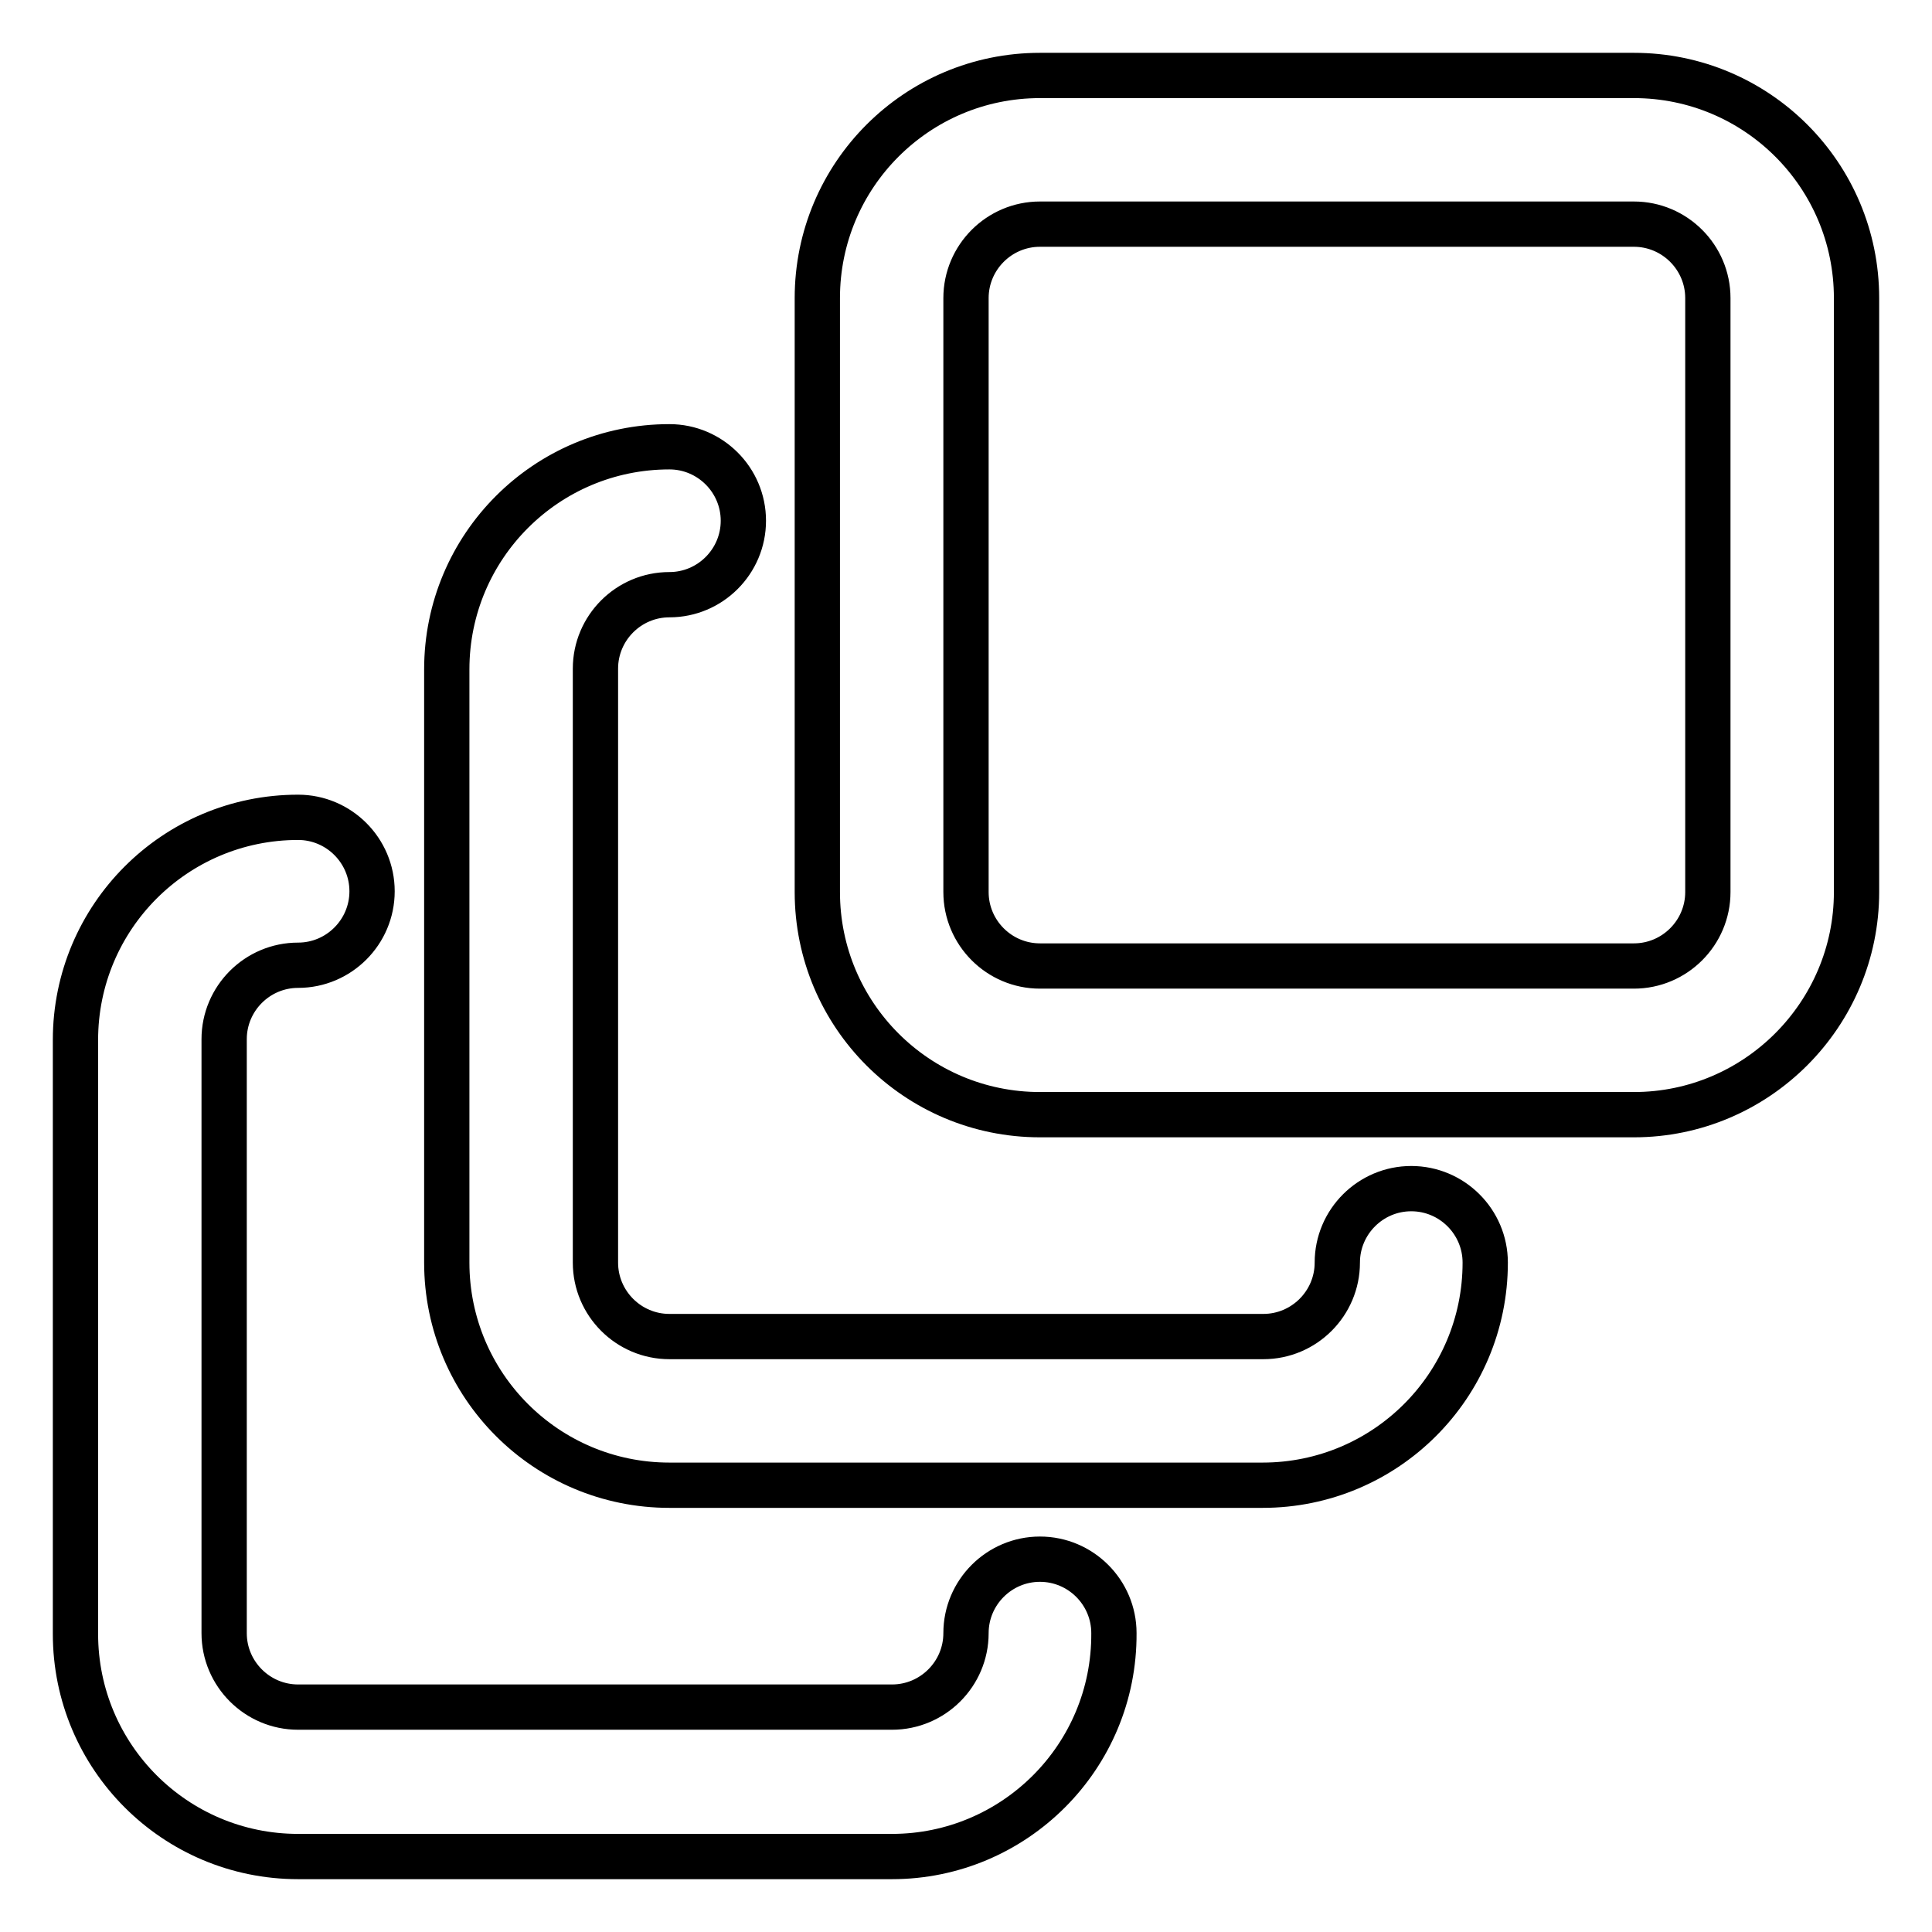
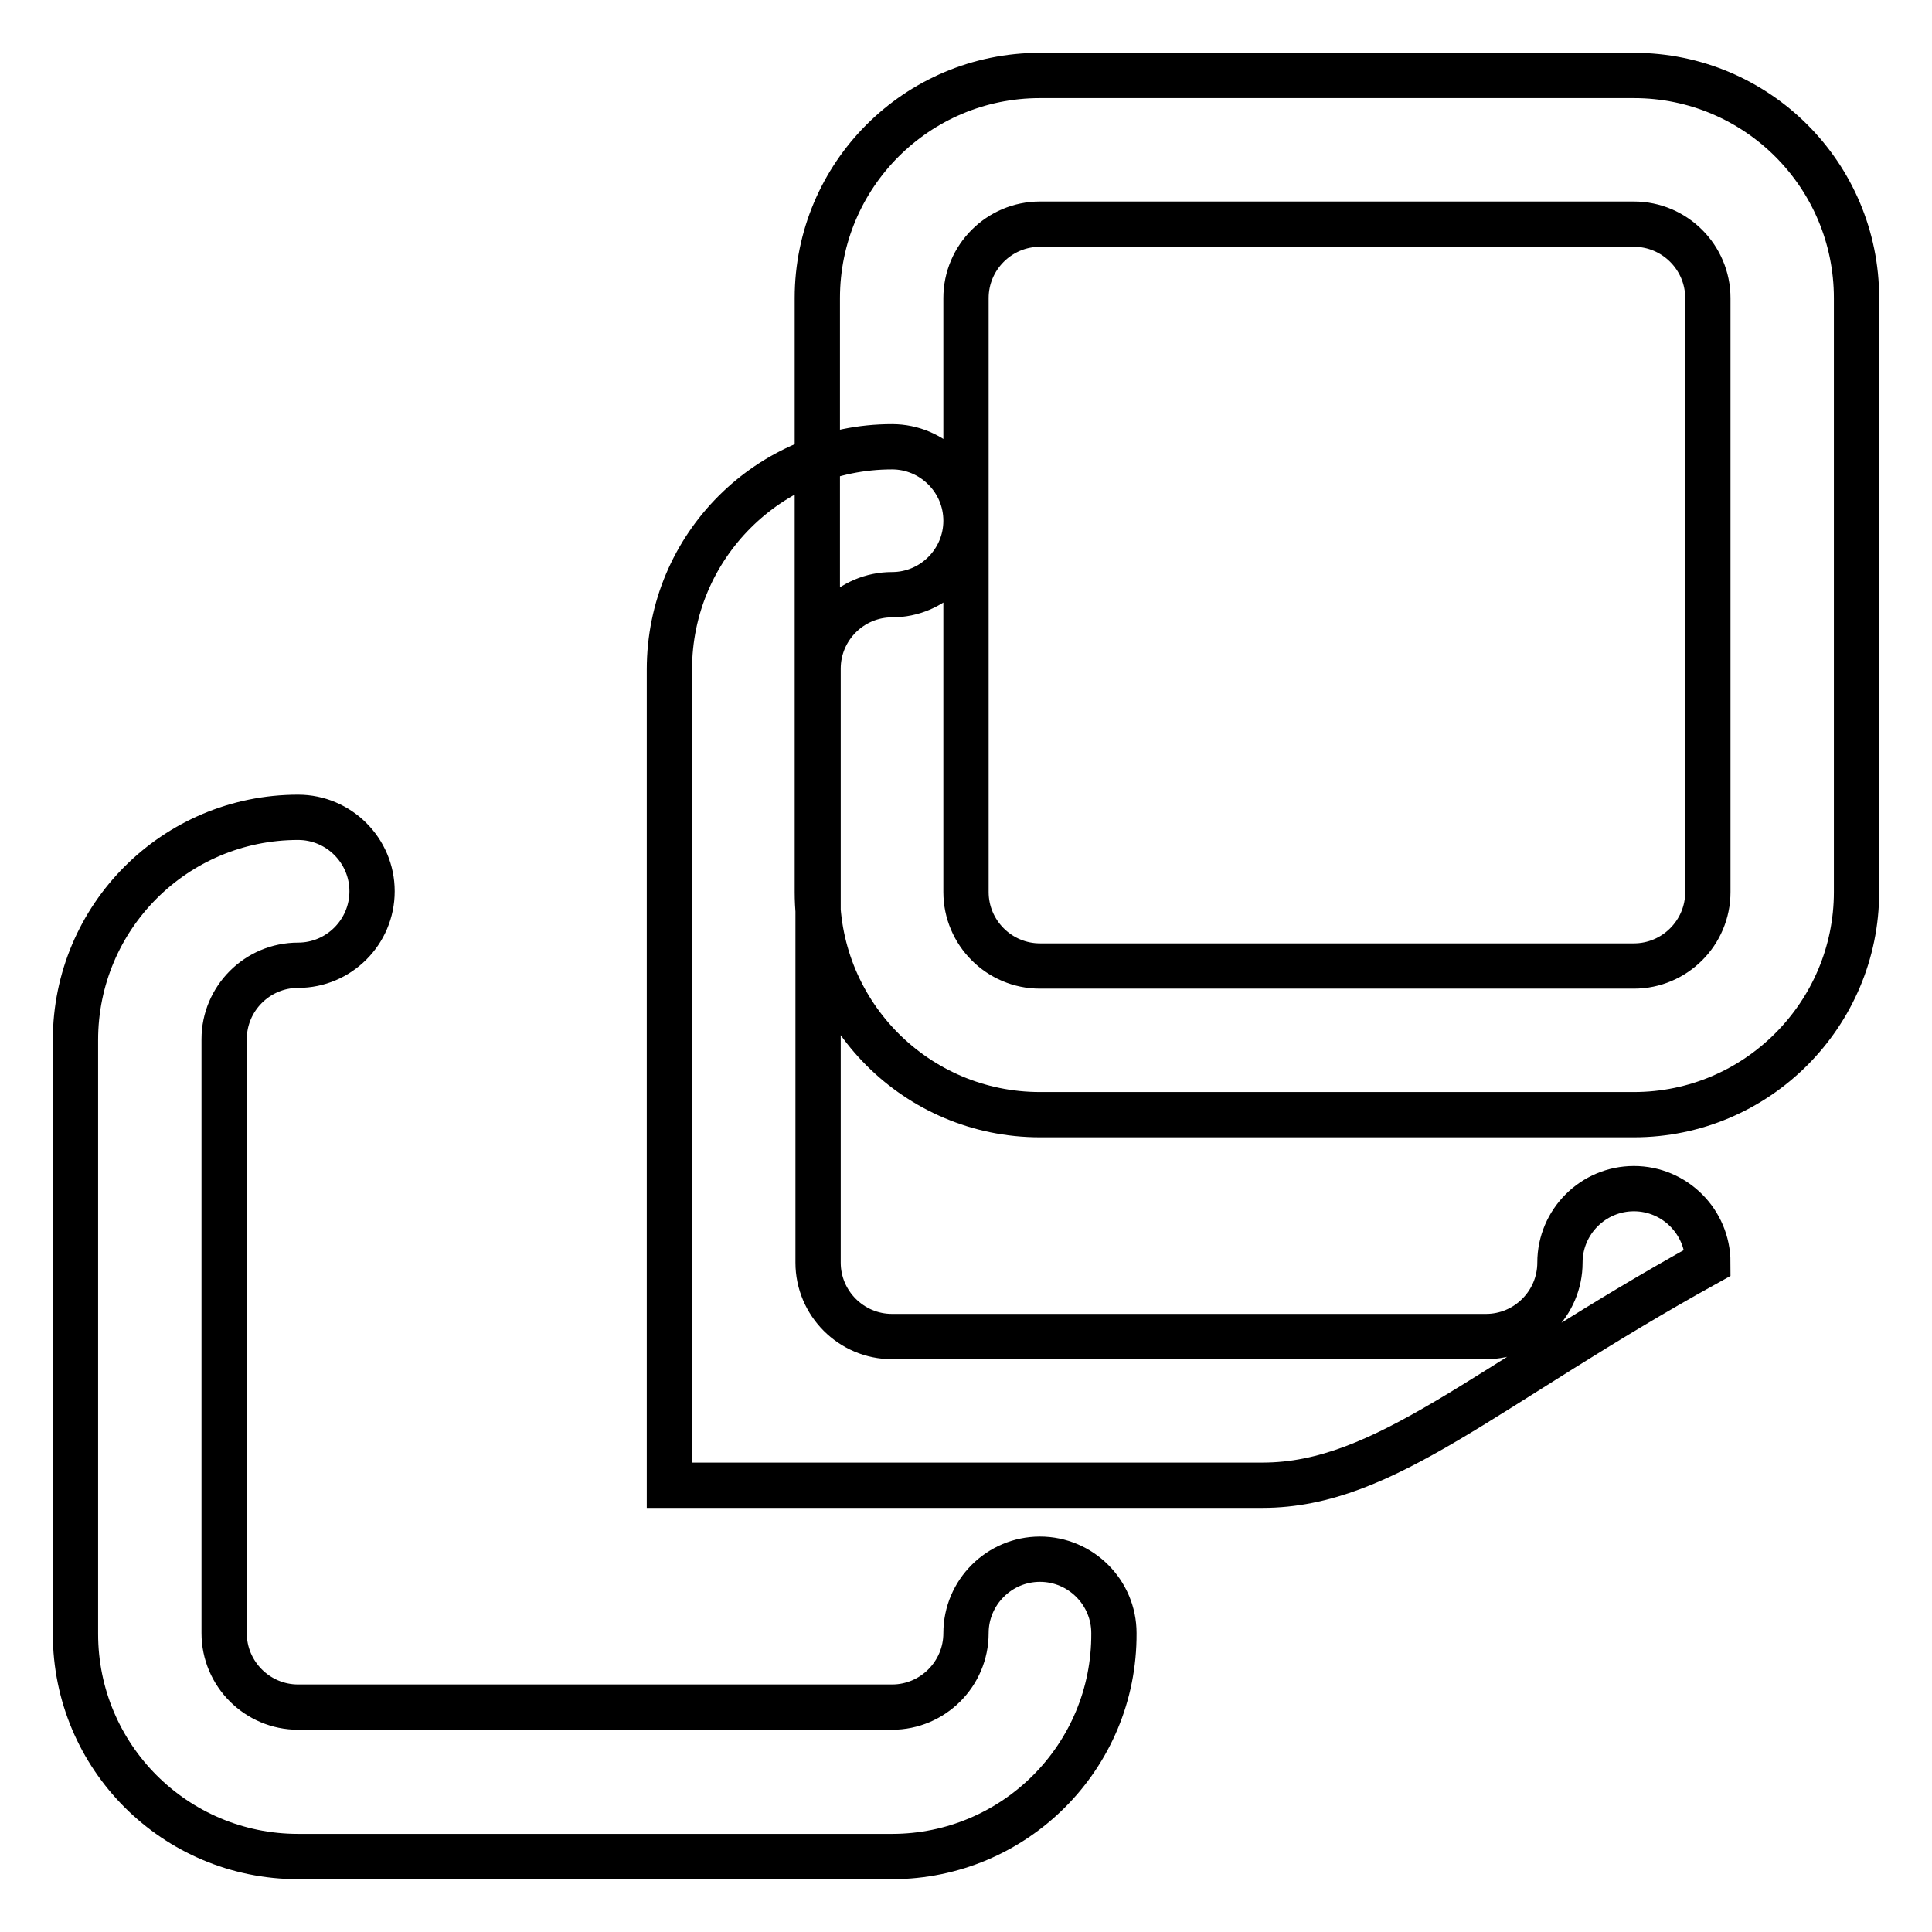
<svg xmlns="http://www.w3.org/2000/svg" version="1.1" x="0px" y="0px" viewBox="0 0 256 256" enable-background="new 0 0 256 256" xml:space="preserve">
  <g>
-     <path stroke-width="6" fill-opacity="0" stroke="#000000" d="M216.5,147.7h-78.7c-16.3,0-29.5-13.2-29.5-29.5V39.5c0-16.3,13.2-29.5,29.5-29.5h78.7 c16.3,0,29.5,13.2,29.5,29.5v78.7C246,134.4,232.8,147.7,216.5,147.7 M137.8,29.7c-5.4,0-9.8,4.4-9.8,9.8v78.7 c0,5.4,4.4,9.8,9.8,9.8h78.7c5.4,0,9.8-4.4,9.8-9.8V39.5c0-5.4-4.4-9.8-9.8-9.8H137.8z M118.2,246H39.5C23.2,246,10,232.8,10,216.5 v-78.7c0-16.3,13.2-29.5,29.5-29.5c5.4,0,9.8,4.4,9.8,9.8c0,5.4-4.4,9.8-9.8,9.8c-5.4,0-9.8,4.4-9.8,9.8v78.7 c0,5.4,4.4,9.8,9.8,9.8h78.7c5.4,0,9.8-4.4,9.8-9.8c0-5.4,4.4-9.8,9.8-9.8s9.8,4.4,9.8,9.8C147.7,232.8,134.4,246,118.2,246  M167.3,196.8H88.7c-16.3,0-29.5-13.2-29.5-29.5V88.7c0-16.3,13.2-29.5,29.5-29.5c5.4,0,9.8,4.4,9.8,9.8c0,5.4-4.4,9.8-9.8,9.8 c-5.4,0-9.8,4.4-9.8,9.8v78.7c0,5.4,4.4,9.8,9.8,9.8h78.7c5.4,0,9.8-4.4,9.8-9.8c0-5.4,4.4-9.8,9.8-9.8c5.4,0,9.8,4.4,9.8,9.8 C196.8,183.6,183.6,196.8,167.3,196.8" />
+     <path stroke-width="6" fill-opacity="0" stroke="#000000" d="M216.5,147.7h-78.7c-16.3,0-29.5-13.2-29.5-29.5V39.5c0-16.3,13.2-29.5,29.5-29.5h78.7 c16.3,0,29.5,13.2,29.5,29.5v78.7C246,134.4,232.8,147.7,216.5,147.7 M137.8,29.7c-5.4,0-9.8,4.4-9.8,9.8v78.7 c0,5.4,4.4,9.8,9.8,9.8h78.7c5.4,0,9.8-4.4,9.8-9.8V39.5c0-5.4-4.4-9.8-9.8-9.8H137.8z M118.2,246H39.5C23.2,246,10,232.8,10,216.5 v-78.7c0-16.3,13.2-29.5,29.5-29.5c5.4,0,9.8,4.4,9.8,9.8c0,5.4-4.4,9.8-9.8,9.8c-5.4,0-9.8,4.4-9.8,9.8v78.7 c0,5.4,4.4,9.8,9.8,9.8h78.7c5.4,0,9.8-4.4,9.8-9.8c0-5.4,4.4-9.8,9.8-9.8s9.8,4.4,9.8,9.8C147.7,232.8,134.4,246,118.2,246  M167.3,196.8H88.7V88.7c0-16.3,13.2-29.5,29.5-29.5c5.4,0,9.8,4.4,9.8,9.8c0,5.4-4.4,9.8-9.8,9.8 c-5.4,0-9.8,4.4-9.8,9.8v78.7c0,5.4,4.4,9.8,9.8,9.8h78.7c5.4,0,9.8-4.4,9.8-9.8c0-5.4,4.4-9.8,9.8-9.8c5.4,0,9.8,4.4,9.8,9.8 C196.8,183.6,183.6,196.8,167.3,196.8" />
  </g>
</svg>